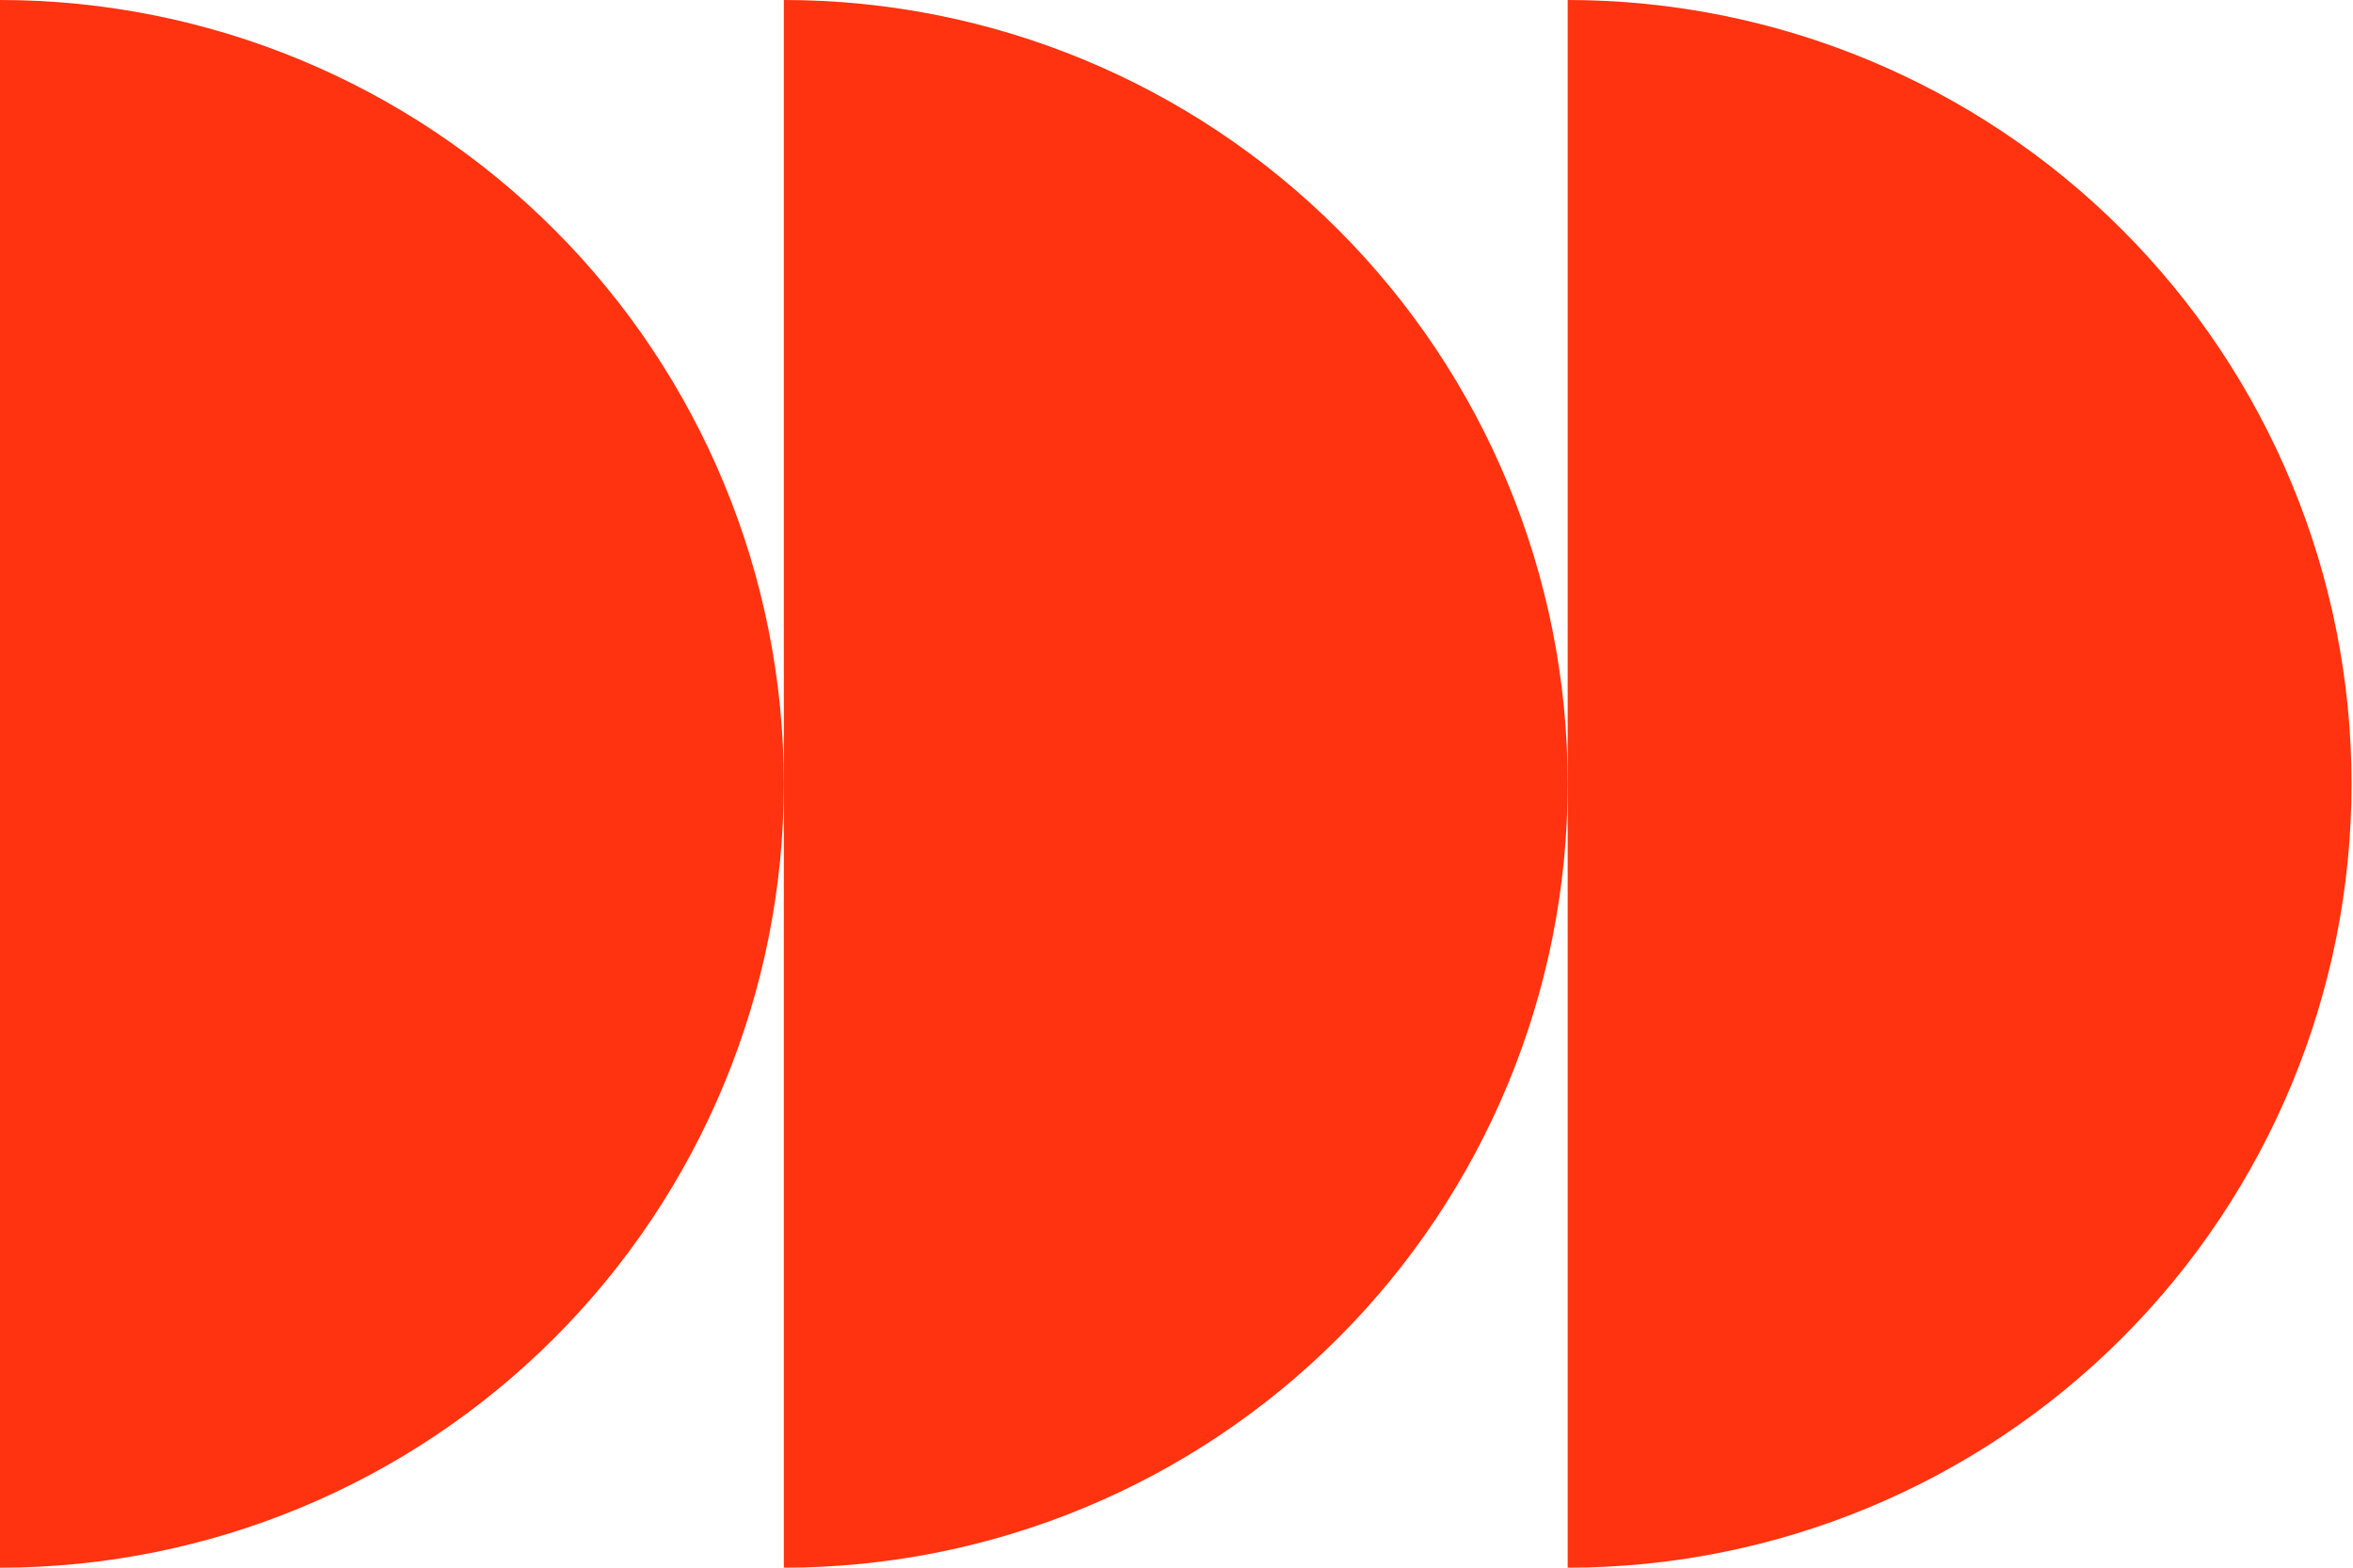
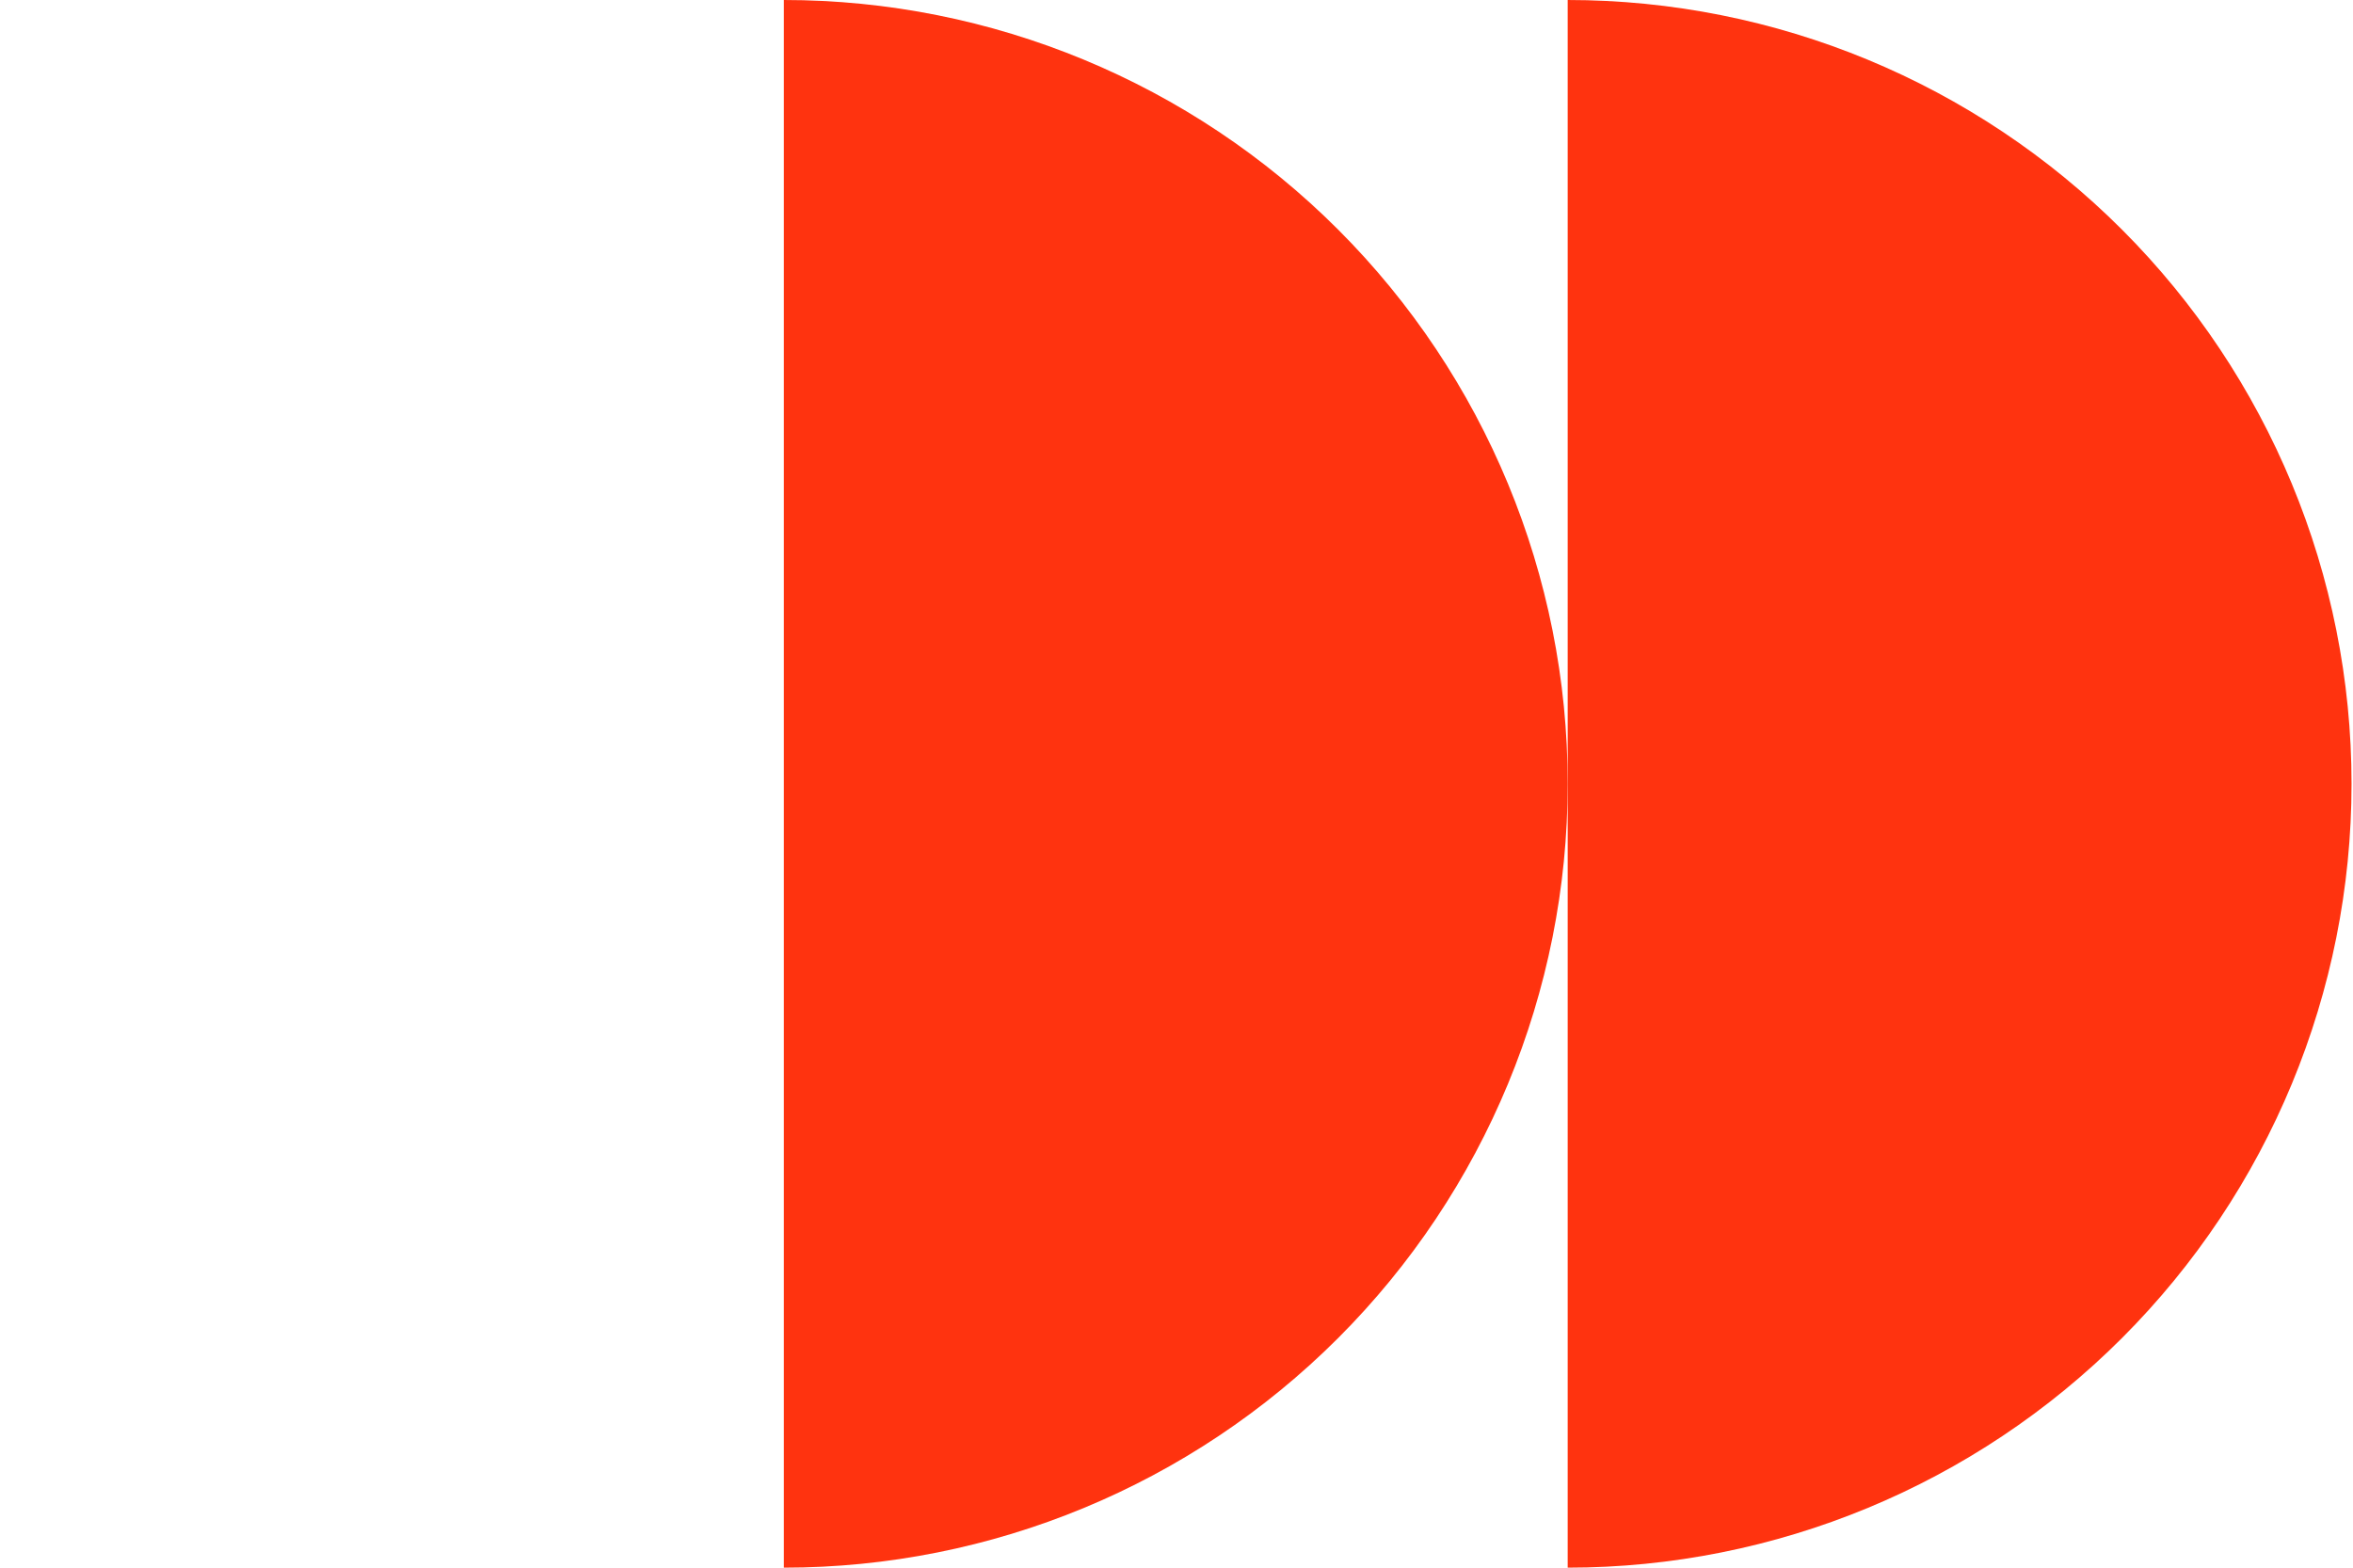
<svg xmlns="http://www.w3.org/2000/svg" width="806" height="537" viewBox="0 0 806 537" fill="none">
  <path d="M268.5 537C339.711 537 408.005 508.712 458.358 458.358C508.712 408.005 537 339.711 537 268.5C537 197.289 508.712 128.995 458.358 78.642C408.005 28.288 339.711 7.63979e-06 268.5 0L268.5 537Z" fill="#FF330F" />
  <path d="M537 537C608.211 537 676.505 508.712 726.858 458.358C777.212 408.005 805.5 339.711 805.5 268.5C805.5 197.289 777.212 128.995 726.858 78.642C676.505 28.288 608.211 7.63979e-06 537 0L537 537Z" fill="#FF330F" />
-   <path d="M2.3473e-05 537C71.211 537 139.505 508.712 189.858 458.358C240.212 408.005 268.5 339.711 268.5 268.5C268.5 197.289 240.212 128.995 189.858 78.642C139.505 28.288 71.211 7.63979e-06 4.05424e-05 0L2.3473e-05 537Z" fill="#FF330F" />
</svg>